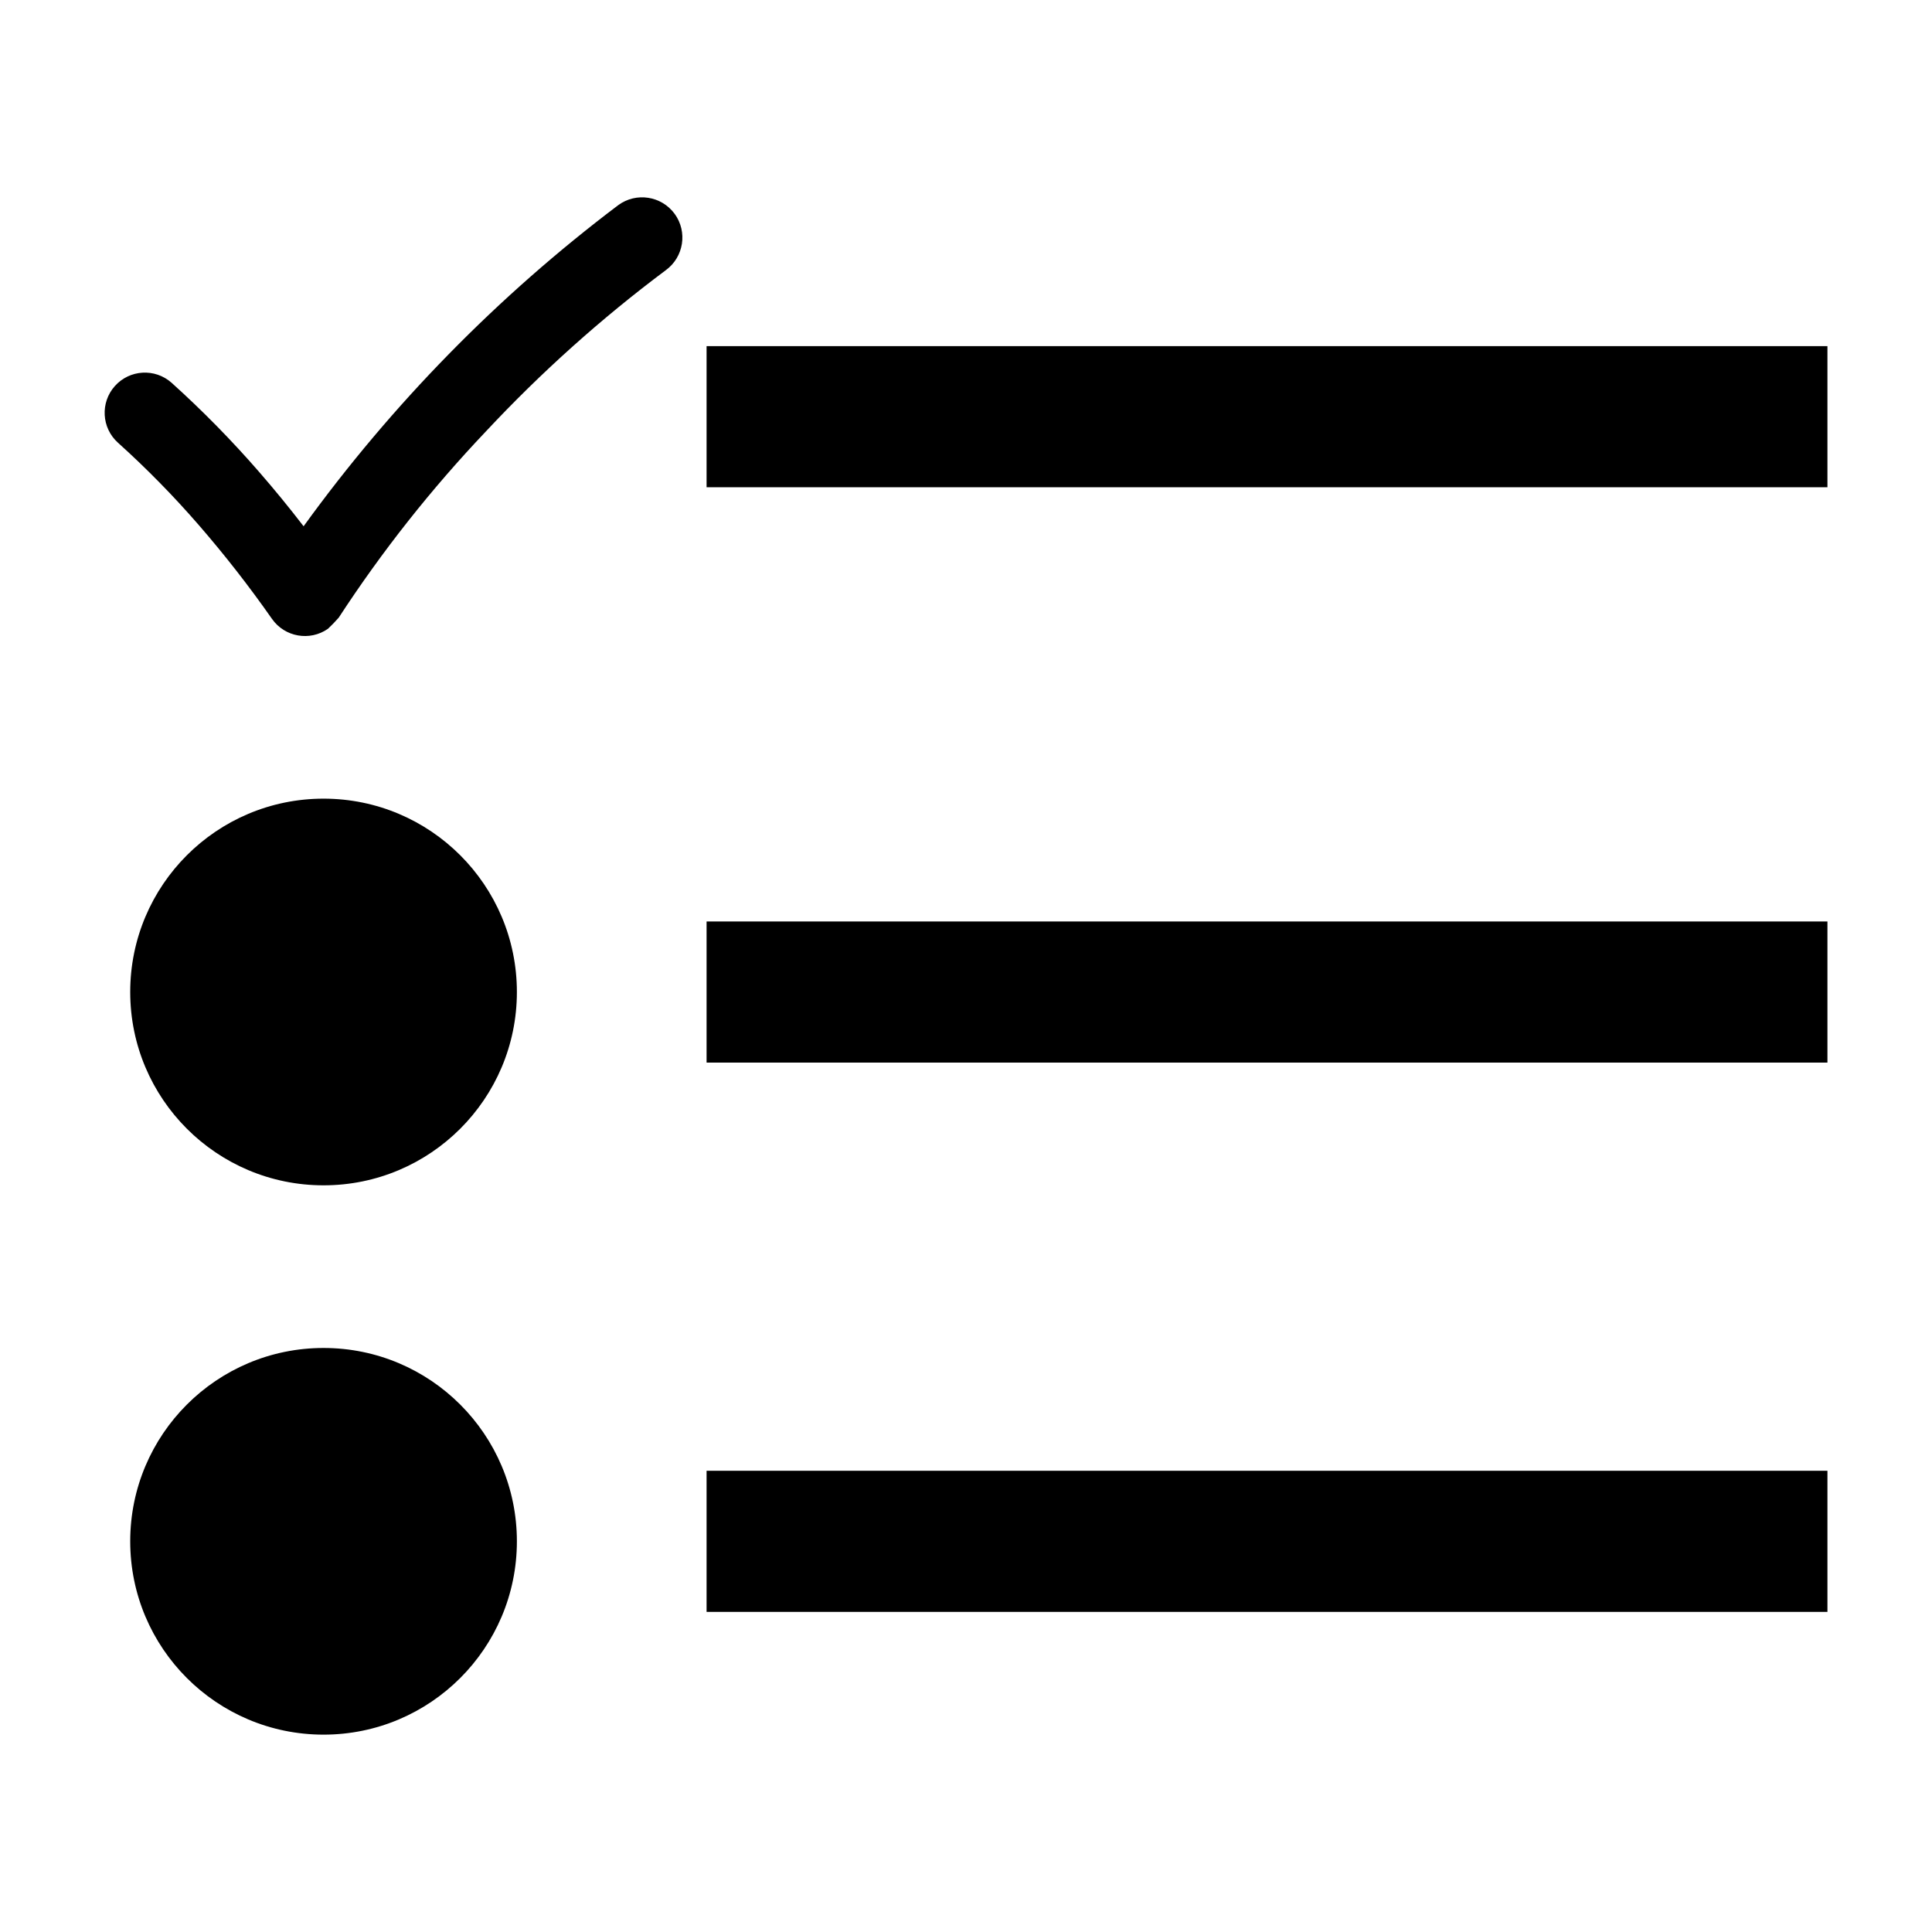
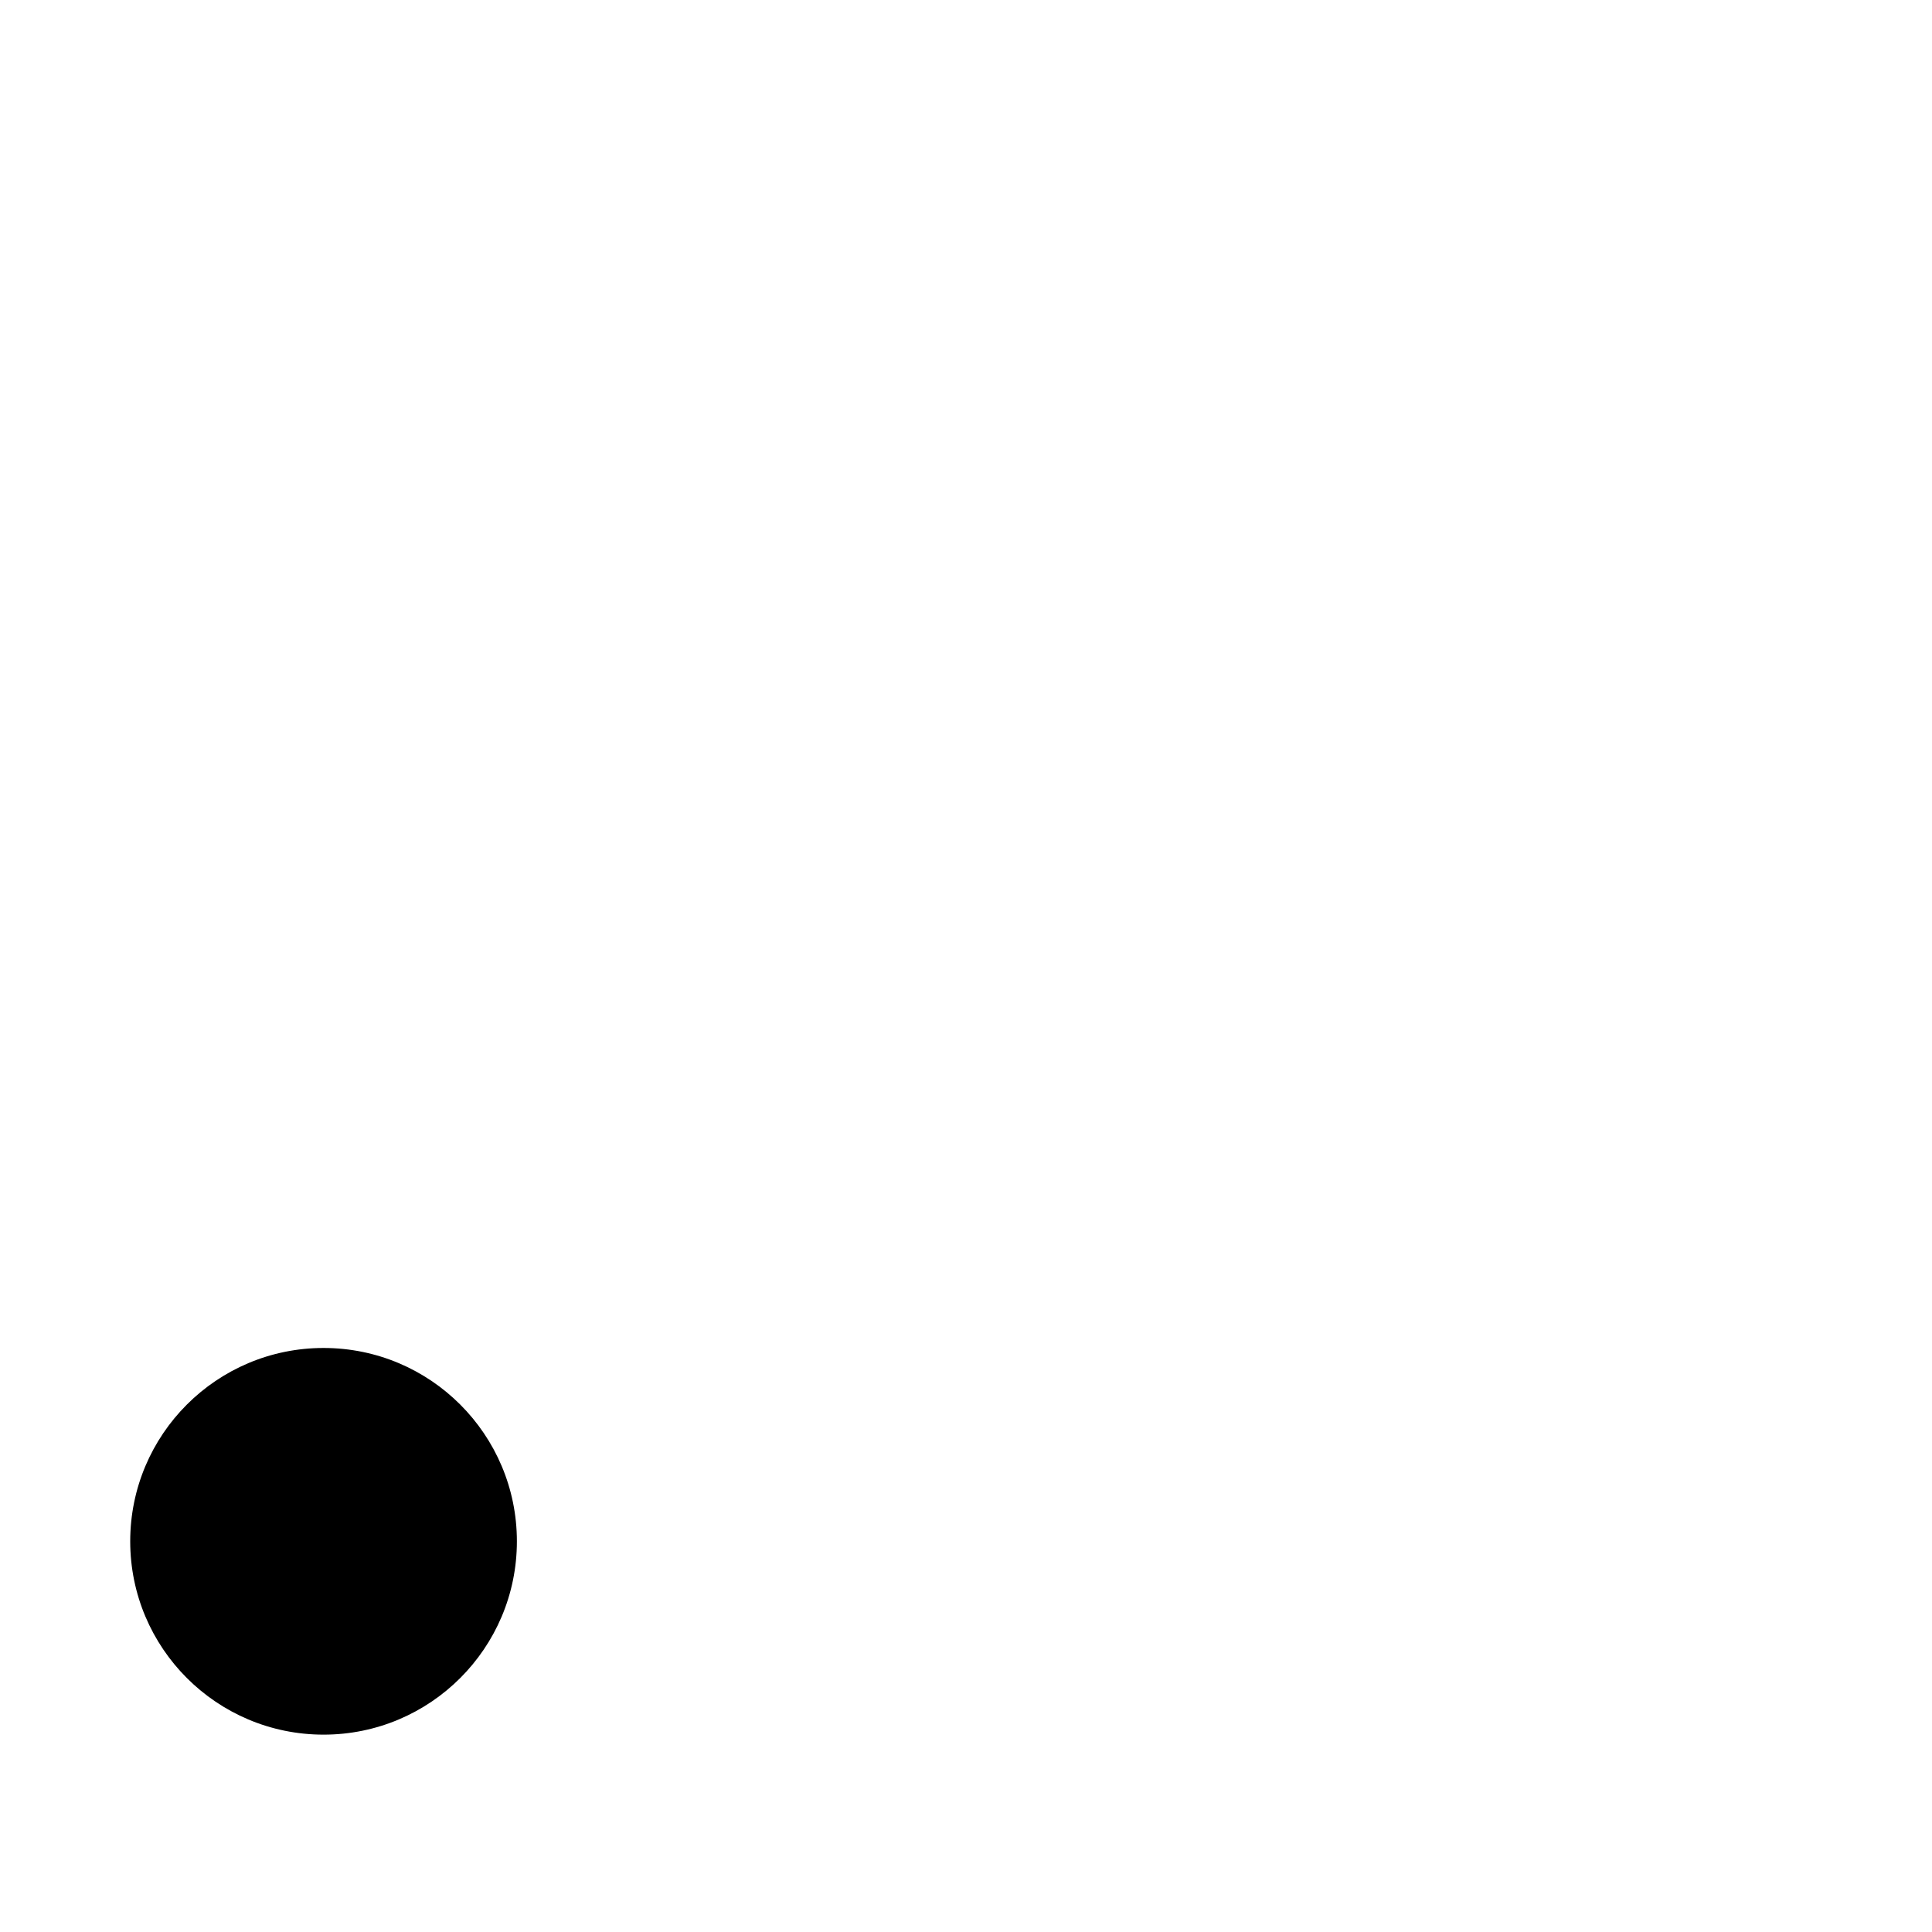
<svg xmlns="http://www.w3.org/2000/svg" fill="#000000" width="800px" height="800px" version="1.1" viewBox="144 144 512 512">
  <g>
-     <path d="m322.78 200.66c-3.488-4.75-10.164-5.785-14.922-2.309-31.879 24.066-59.992 52.754-83.402 85.117-3.856-5.008-7.82-9.848-11.797-14.414-7.242-8.336-14.988-16.223-23.191-23.617-4.387-3.902-11.105-3.516-15.023 0.863-3.914 4.375-3.551 11.098 0.816 15.023 7.559 6.809 14.691 14.074 21.359 21.754 6.918 7.973 13.418 16.297 19.465 24.945 3.379 4.809 10.012 5.977 14.828 2.613 1-0.938 1.953-1.926 2.856-2.957h0.004-0.004c11.48-17.605 24.543-34.133 39.02-49.371 14.602-15.625 30.559-29.922 47.684-42.727 4.75-3.488 5.781-10.164 2.309-14.922z" />
-     <path d="m331.25 235.73h297.04v37.398h-297.04z" />
-     <path d="m331.25 388.2h297.04v37.398h-297.04z" />
-     <path d="m280.98 406.89c0 28.297-22.938 51.234-51.234 51.234-28.297 0-51.238-22.938-51.238-51.234 0-28.301 22.941-51.238 51.238-51.238 28.297 0 51.234 22.938 51.234 51.238" />
-     <path d="m331.25 533.77h297.04v37.398h-297.04z" />
    <path d="m280.98 552.46c0 28.297-22.938 51.238-51.234 51.238-28.297 0-51.238-22.941-51.238-51.238 0-28.297 22.941-51.234 51.238-51.234 28.297 0 51.234 22.938 51.234 51.234" />
  </g>
</svg>